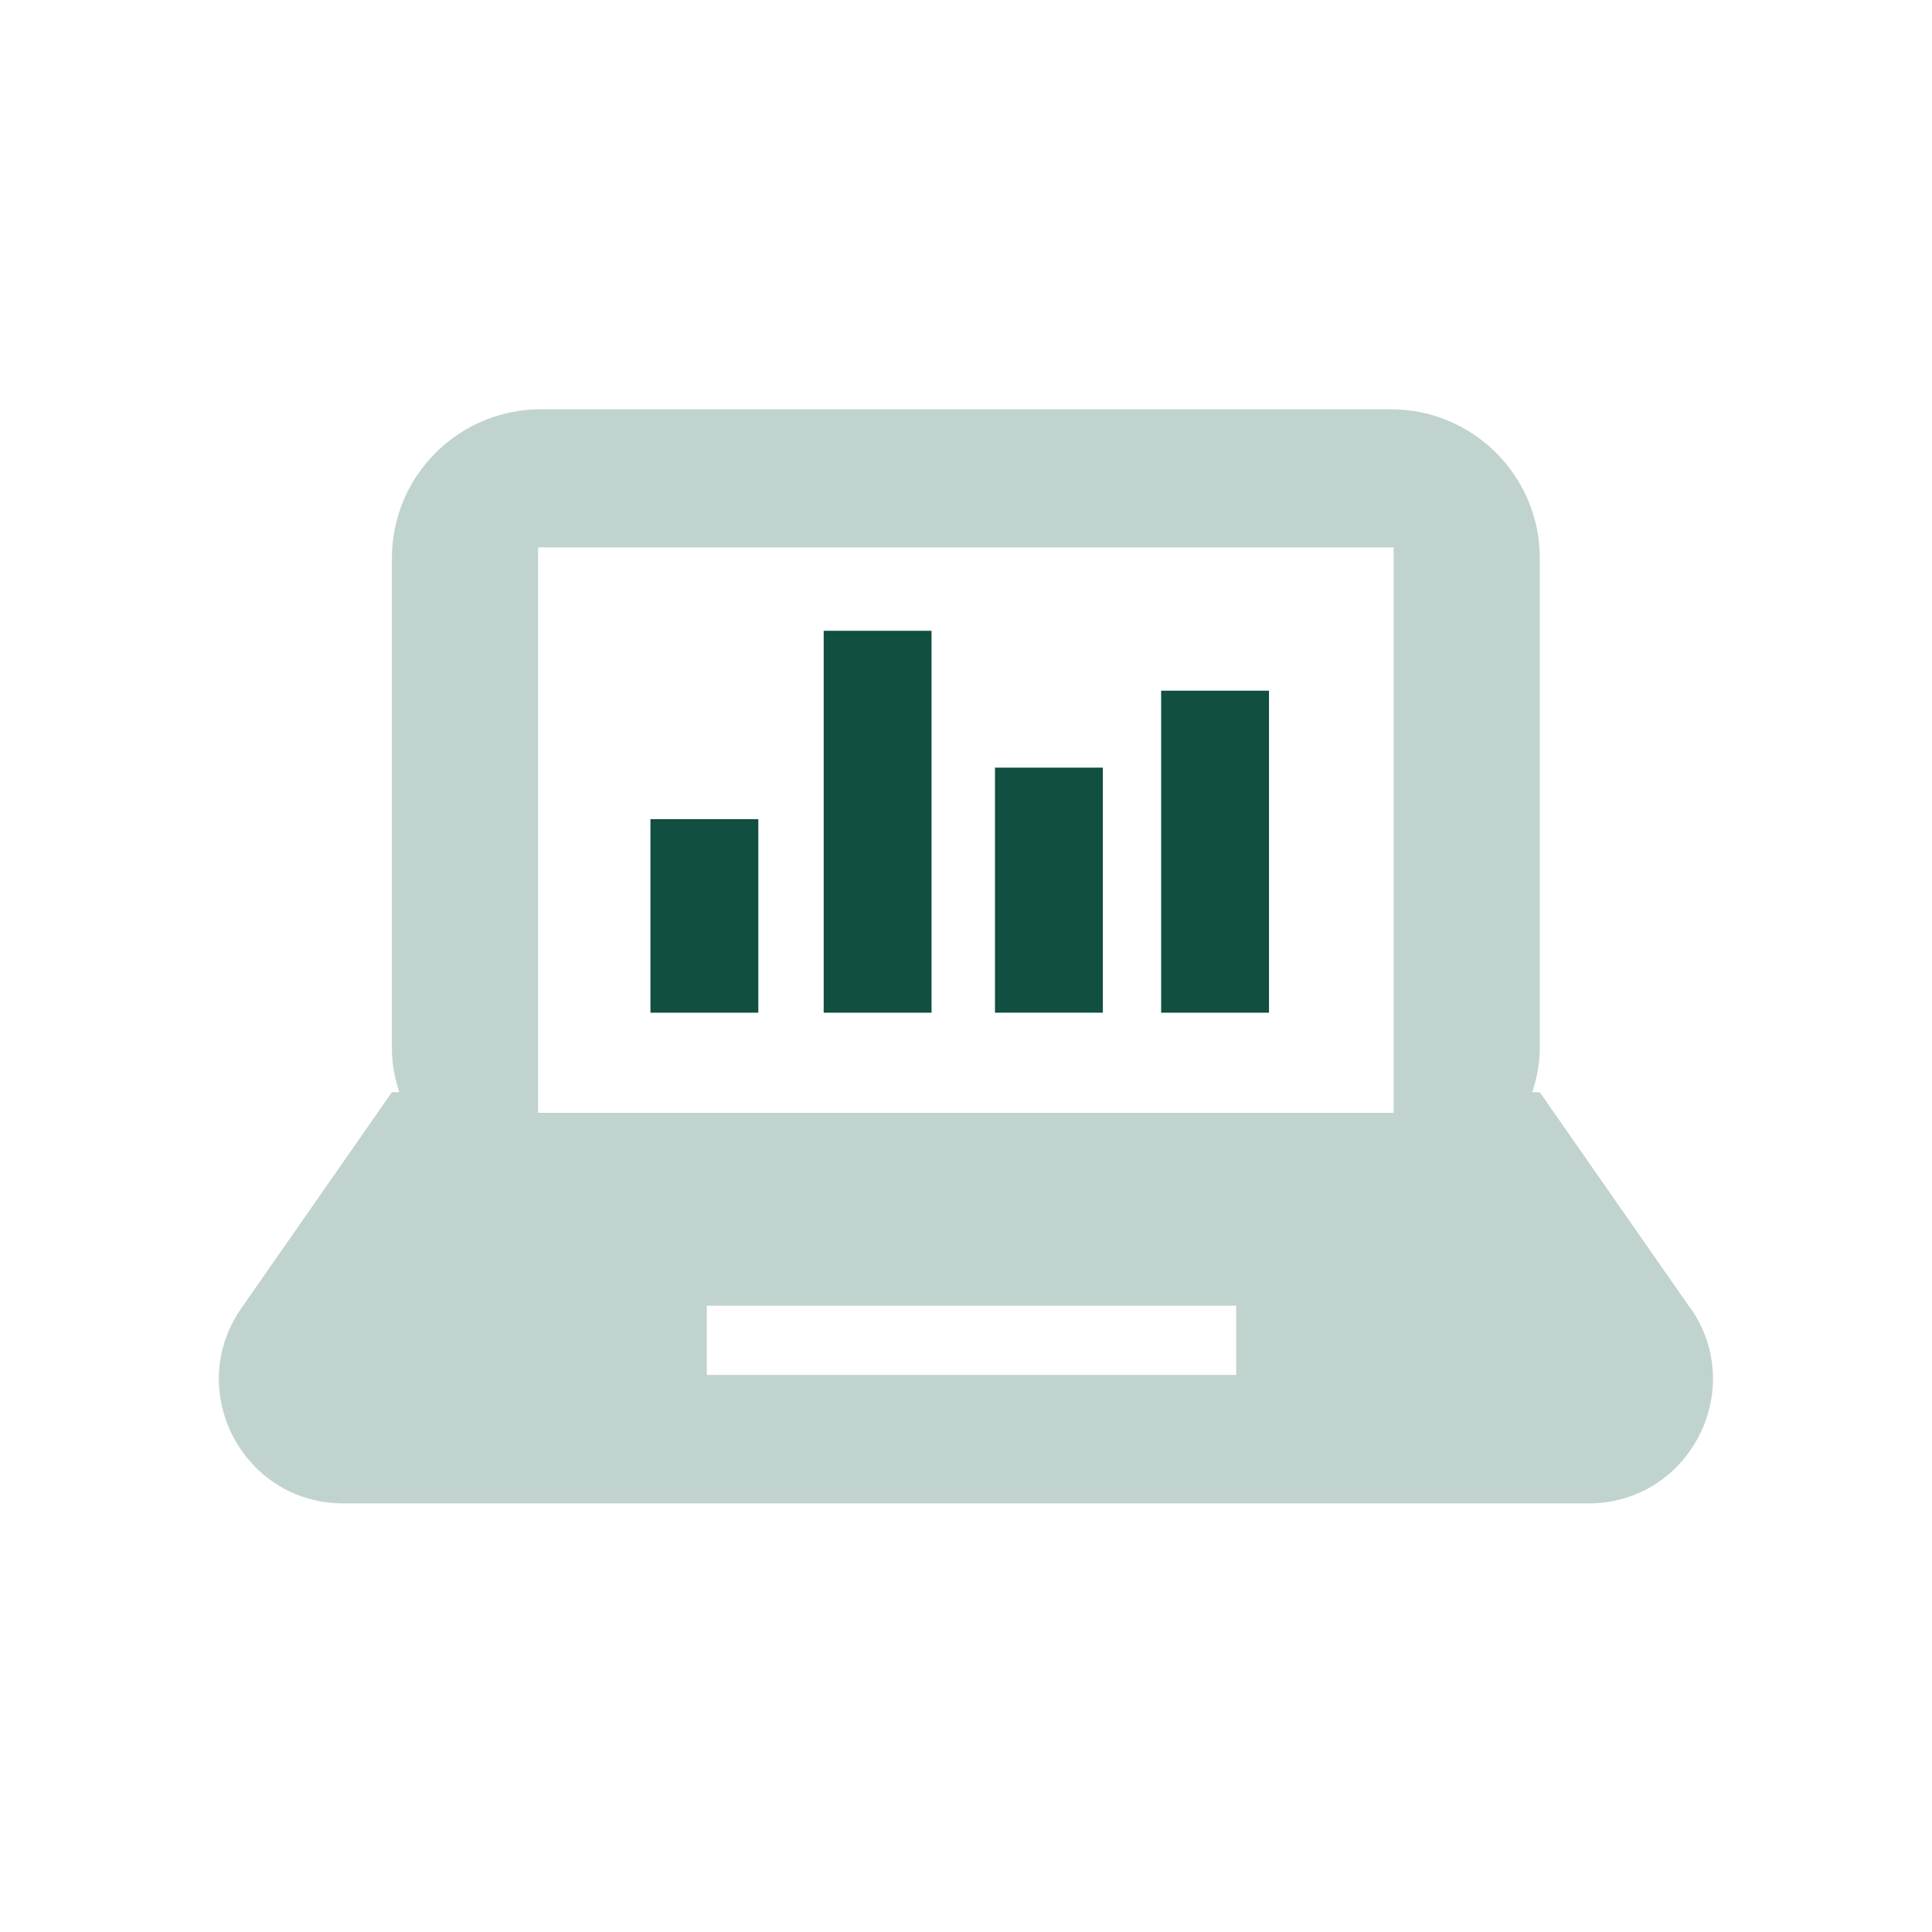
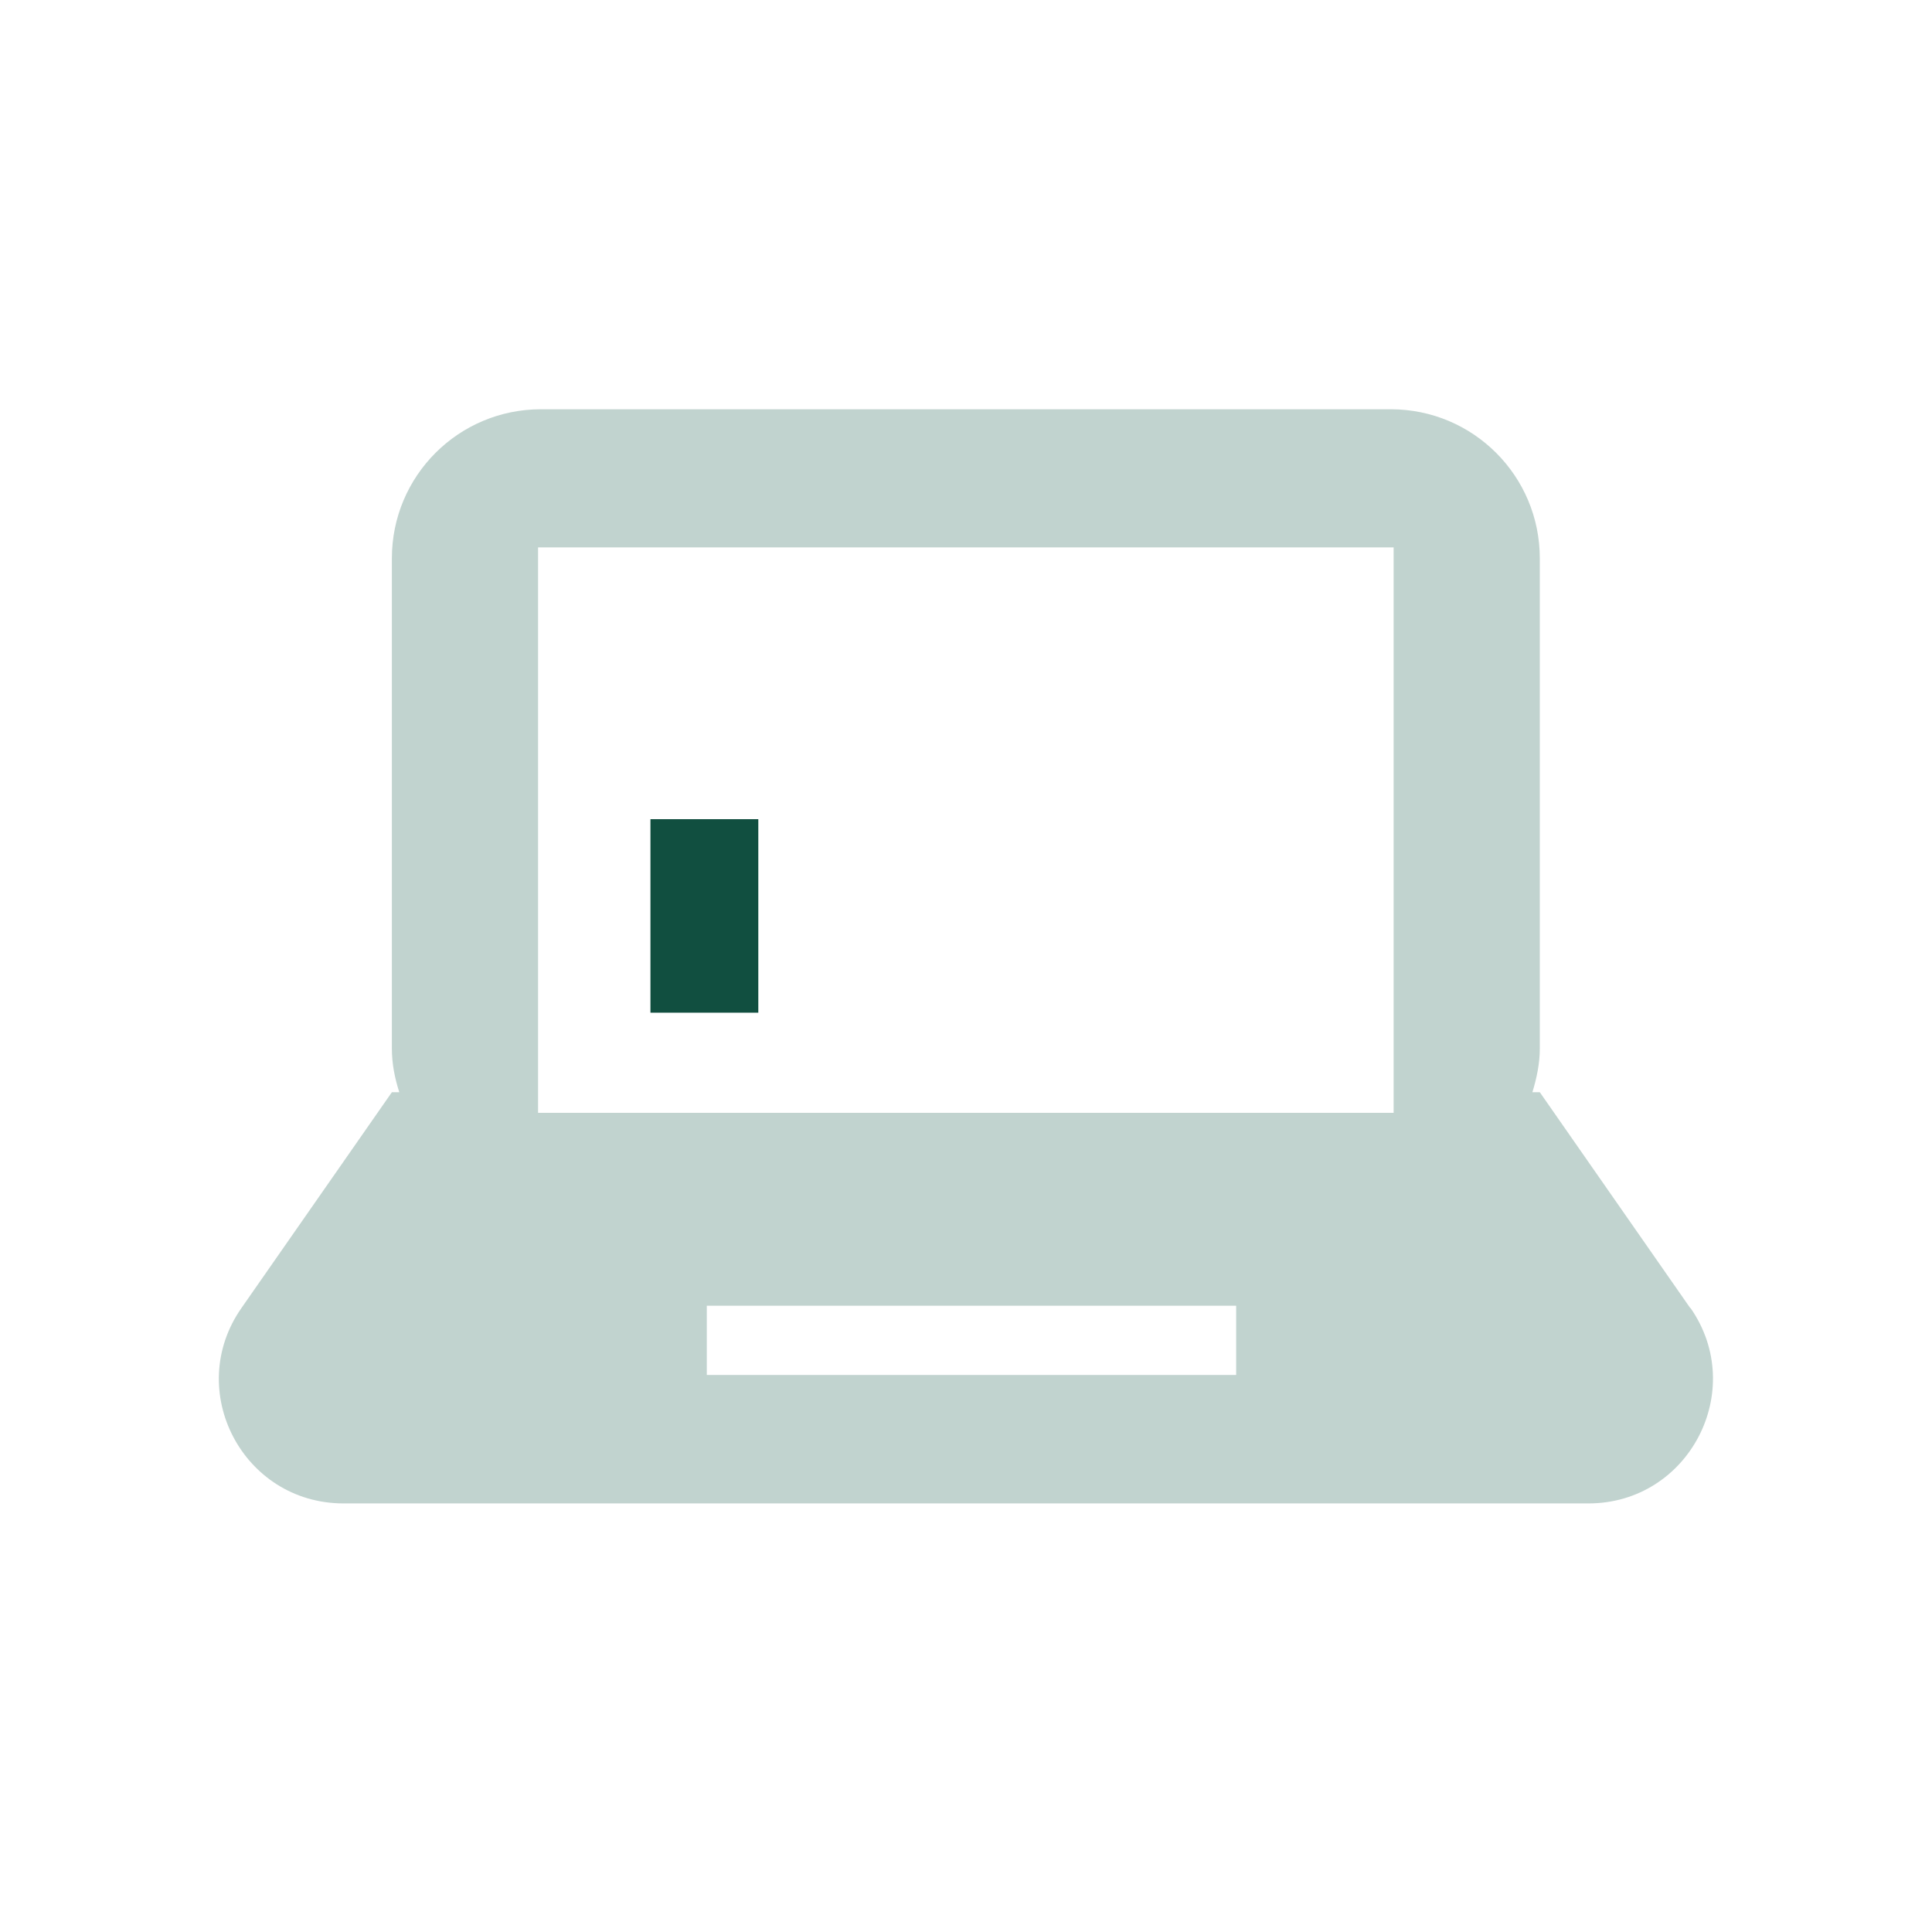
<svg xmlns="http://www.w3.org/2000/svg" id="Layer_1" viewBox="0 0 60 60">
  <defs>
    <style>.cls-1{fill:#c1d3cf;}.cls-1,.cls-2{stroke-width:0px;}.cls-2{fill:#114f40;}</style>
  </defs>
  <path class="cls-1" d="m52.49,40.62l-4.67-6.7h-.23c.13-.43.23-.88.23-1.36v-15.22c0-2.56-2.07-4.63-4.63-4.63h-26.39c-2.56,0-4.63,2.07-4.63,4.63v15.22c0,.48.09.92.23,1.36h-.23l-4.67,6.7c-1.79,2.56.04,6.07,3.17,6.07h38.66c3.12,0,4.95-3.51,3.17-6.07Zm-14.1,2.08h-16.44v-2.15h16.44v2.15Zm4.89-8.14h-26.57v-17.56h26.57v17.56Z" />
  <rect class="cls-2" x="20.2" y="25.44" width="3.35" height="6.01" />
-   <rect class="cls-2" x="25.58" y="19.59" width="3.35" height="11.86" />
-   <rect class="cls-2" x="30.9" y="23.84" width="3.35" height="7.61" />
-   <rect class="cls-2" x="36.06" y="21.45" width="3.35" height="10" />
</svg>